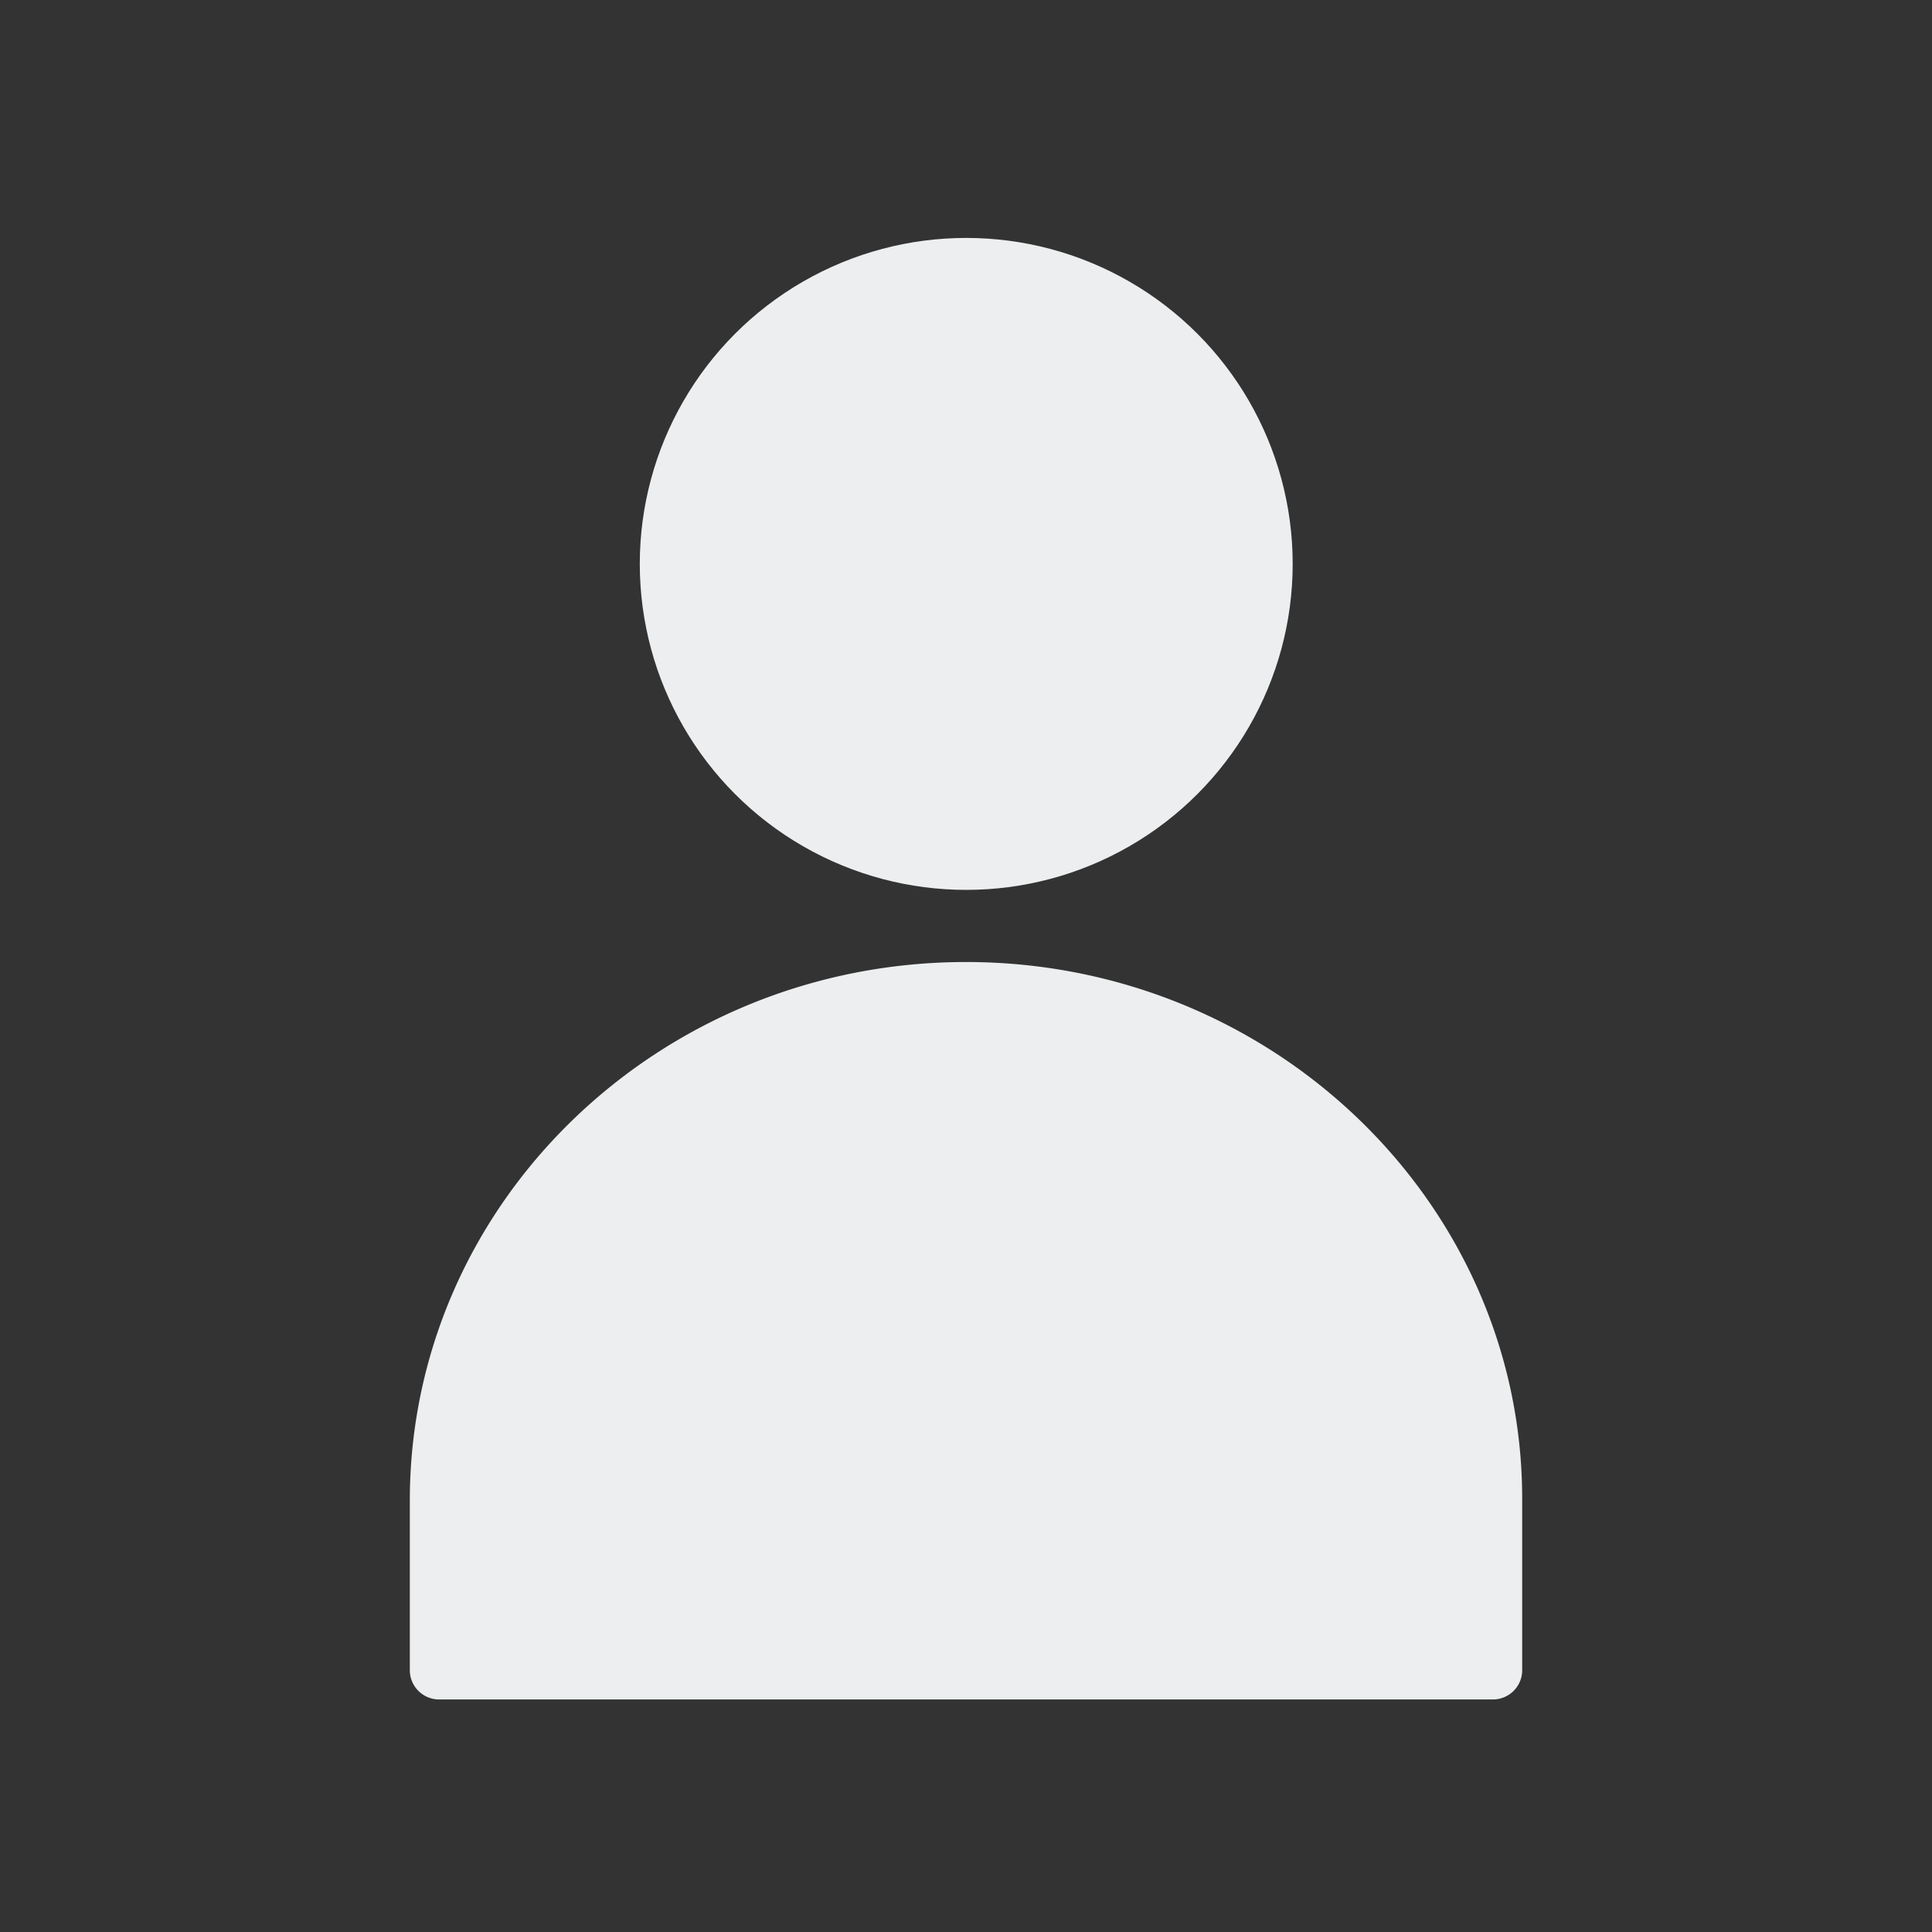
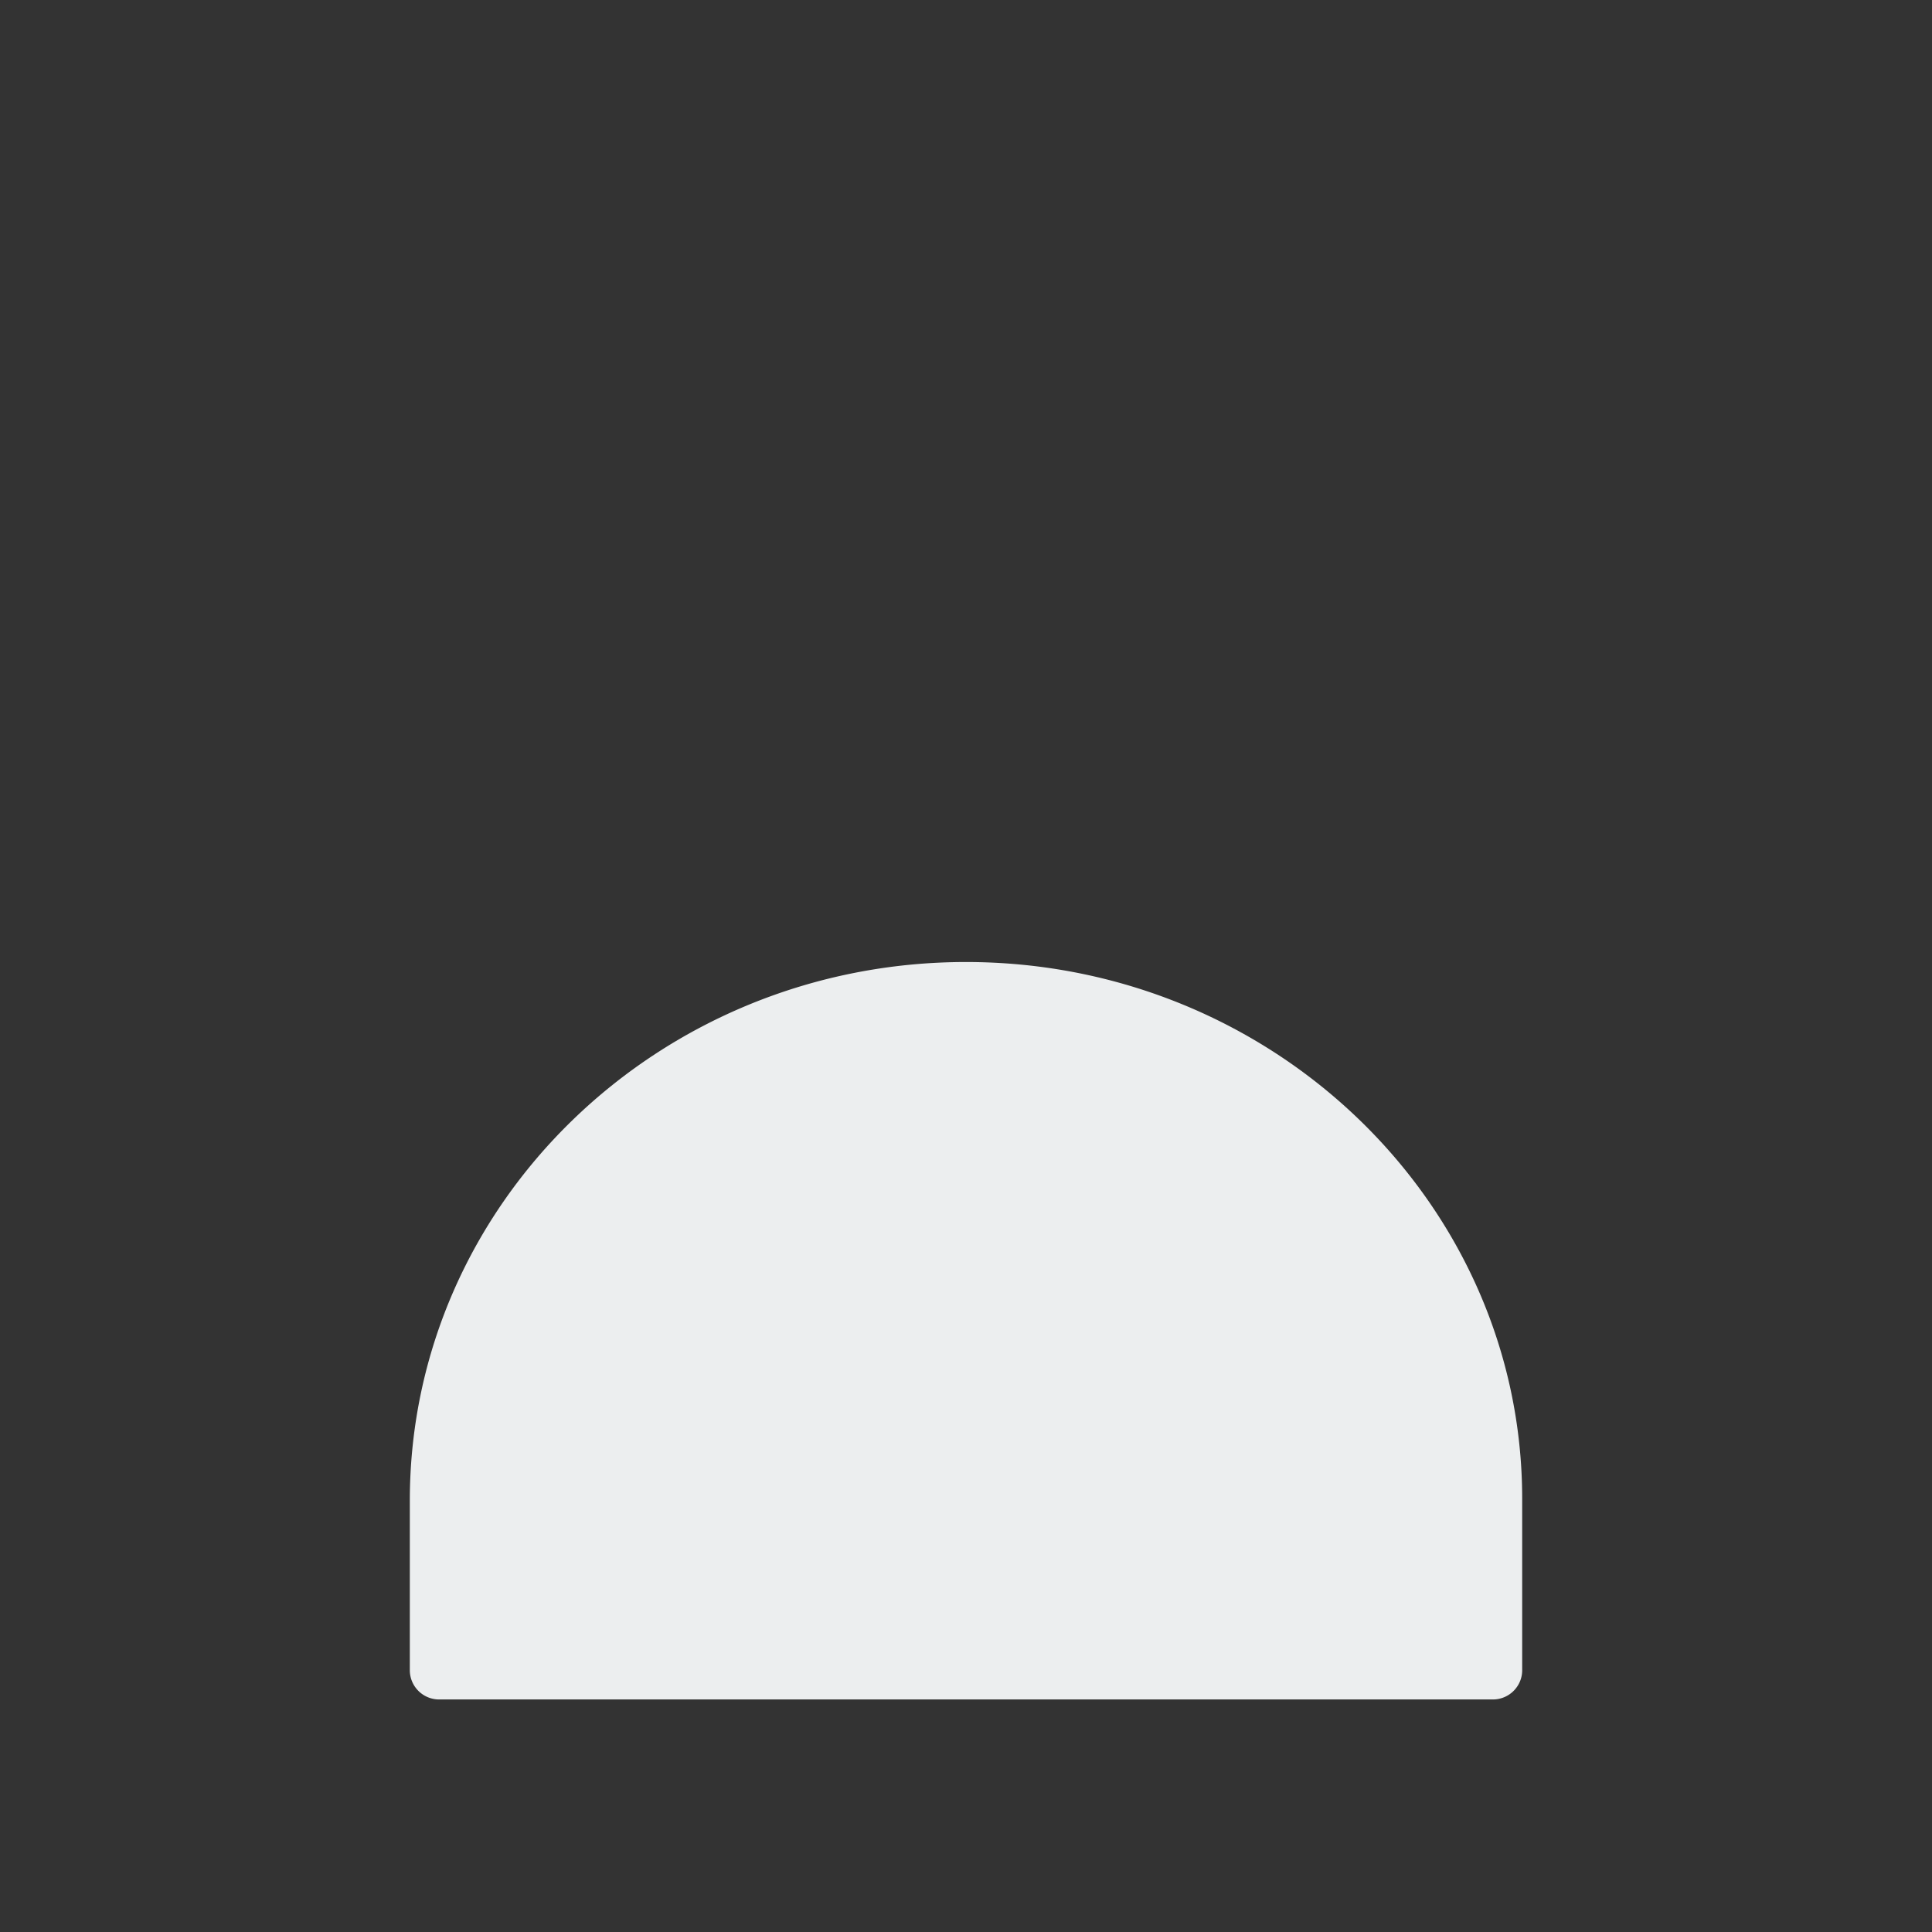
<svg xmlns="http://www.w3.org/2000/svg" viewBox="0 0 82.5 82.5">
  <rect x="0" y="0" width="82.5" height="82.5" fill="#333333" stroke="none" />
  <defs>
    <style>.cls-1{fill:#eceeef;}</style>
  </defs>
  <title>Male_Blue_Solid_RGB</title>
  <g id="icons">
    <path class="cls-1" d="M41.25,41.08c-13.1,0-23.75,10.3-23.75,23v7.24a1.25,1.25,0,0,0,1.25,1.25h45A1.25,1.25,0,0,0,65,71.28V64C65,51.38,54.35,41.08,41.25,41.08Z" />
-     <ellipse class="cls-1" cx="41.26" cy="24.08" rx="13.94" ry="13.92" />
  </g>
</svg>